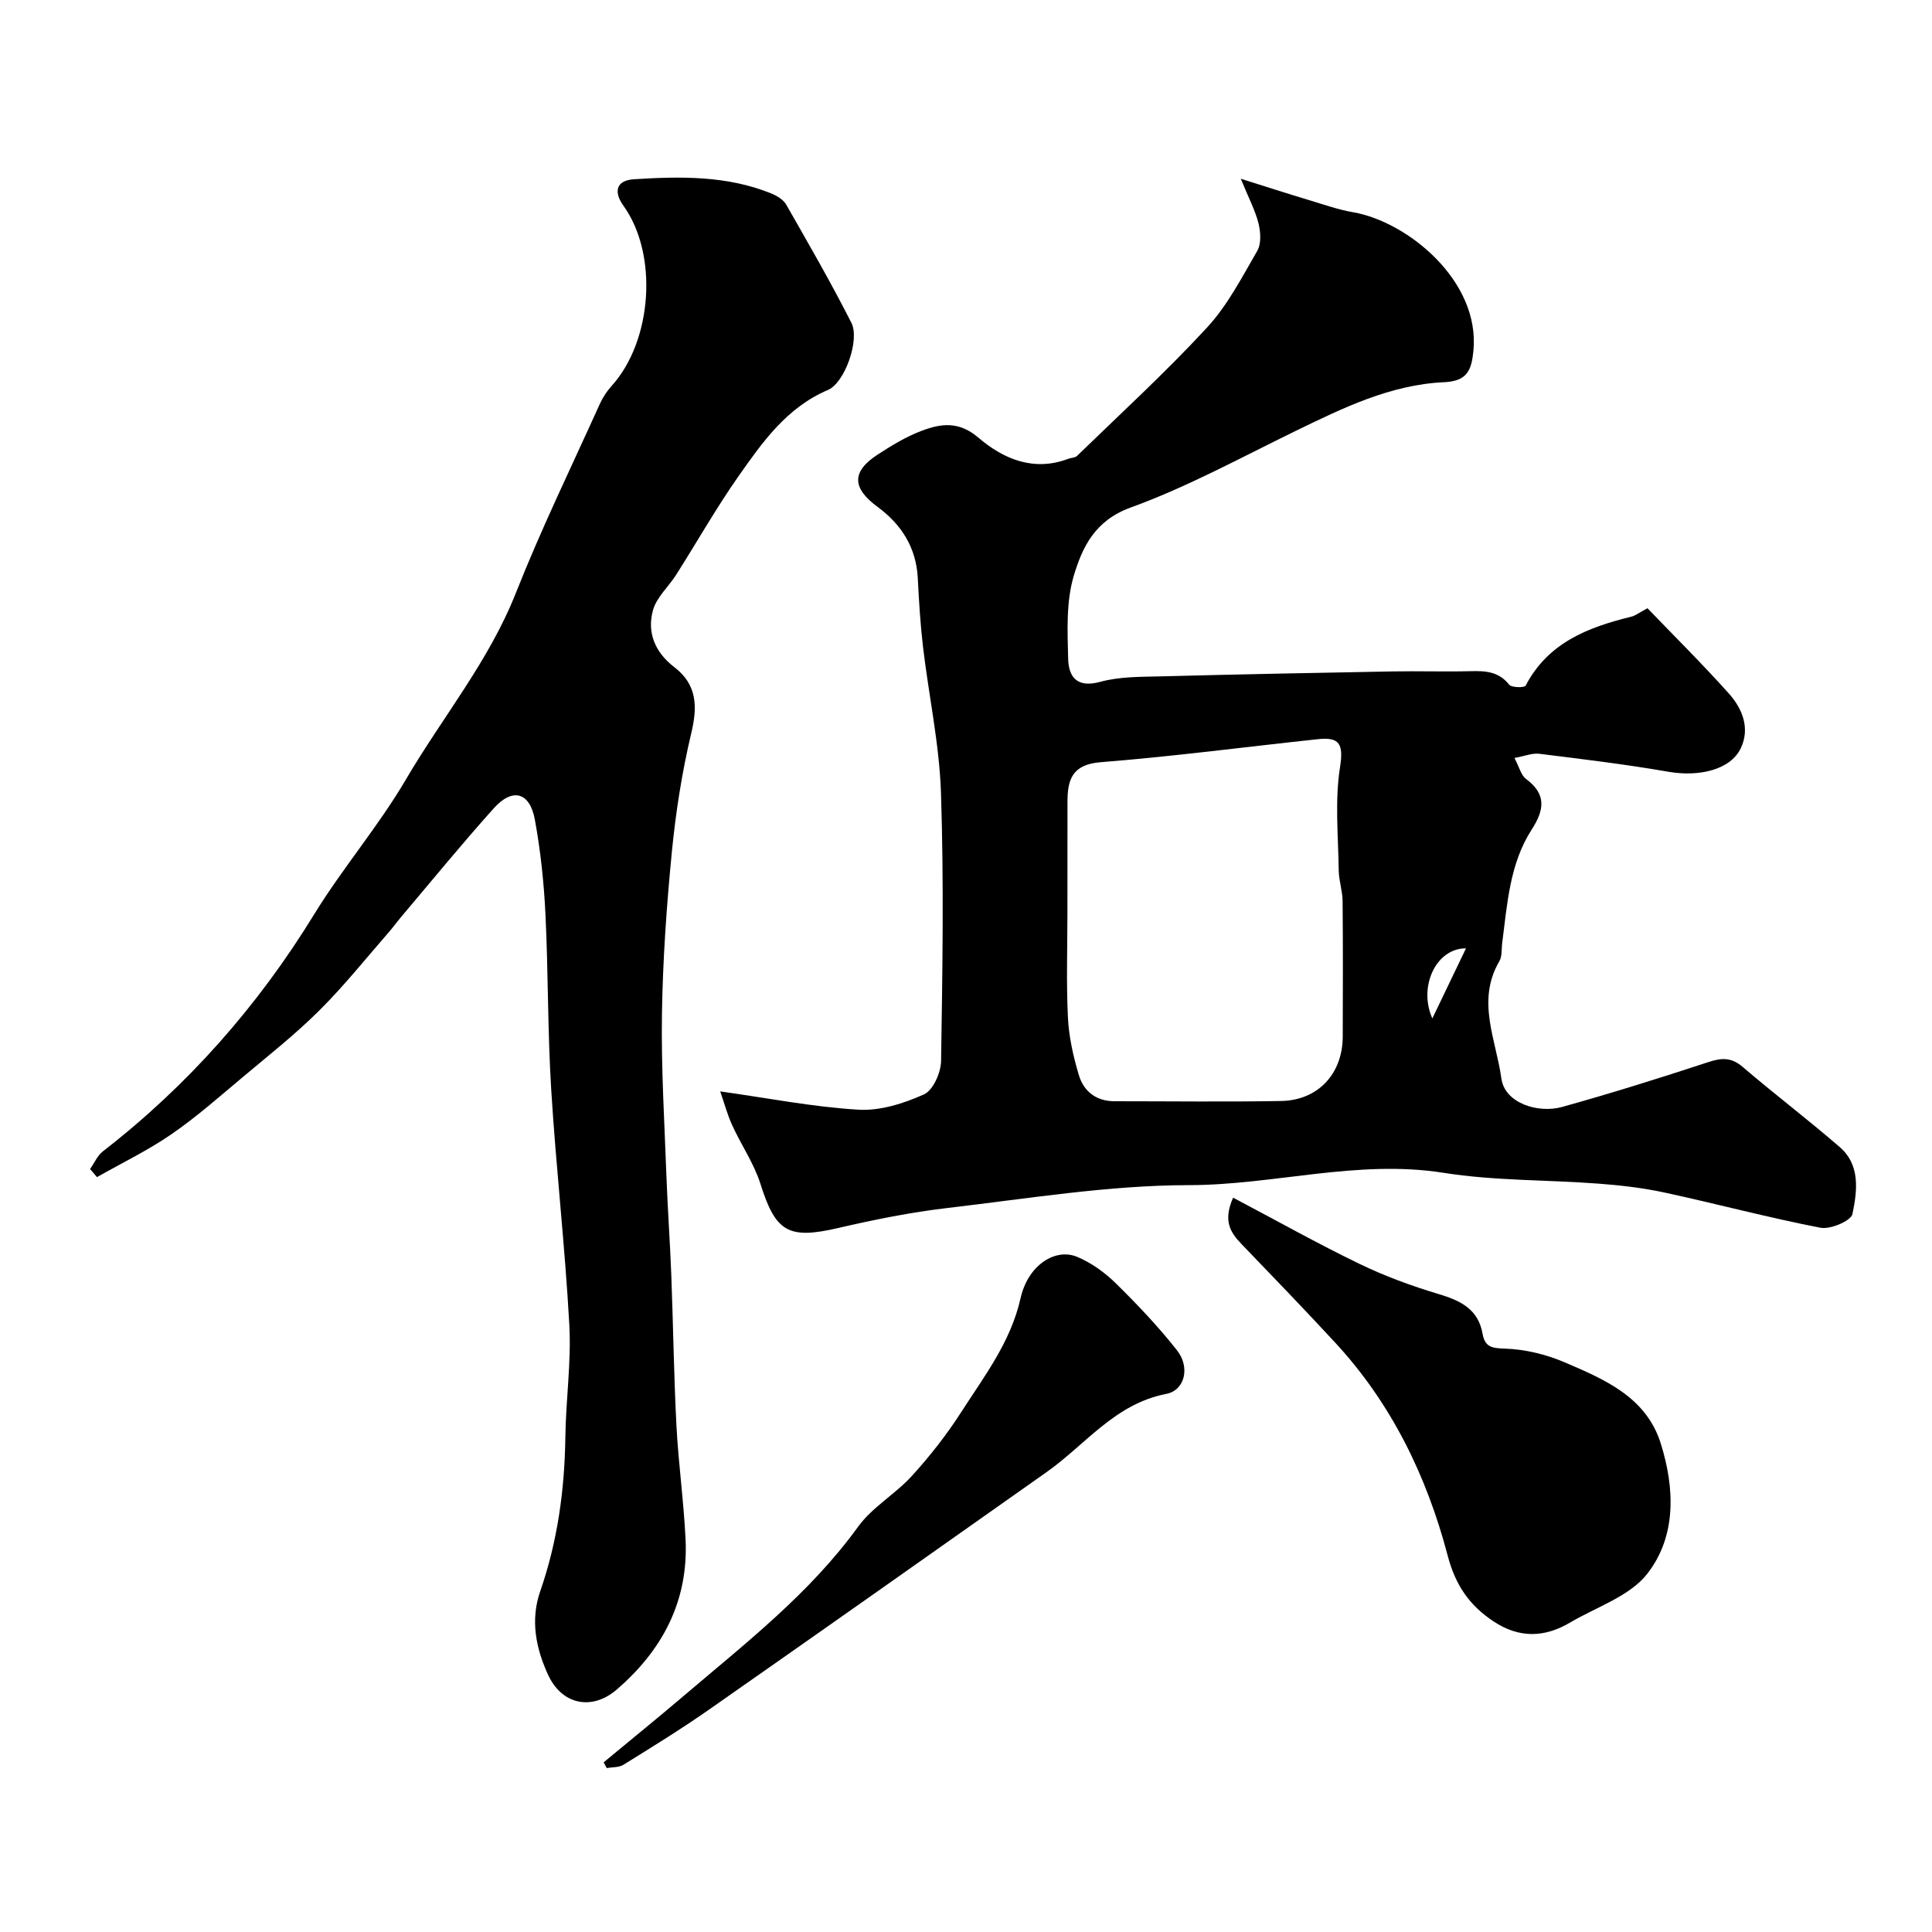
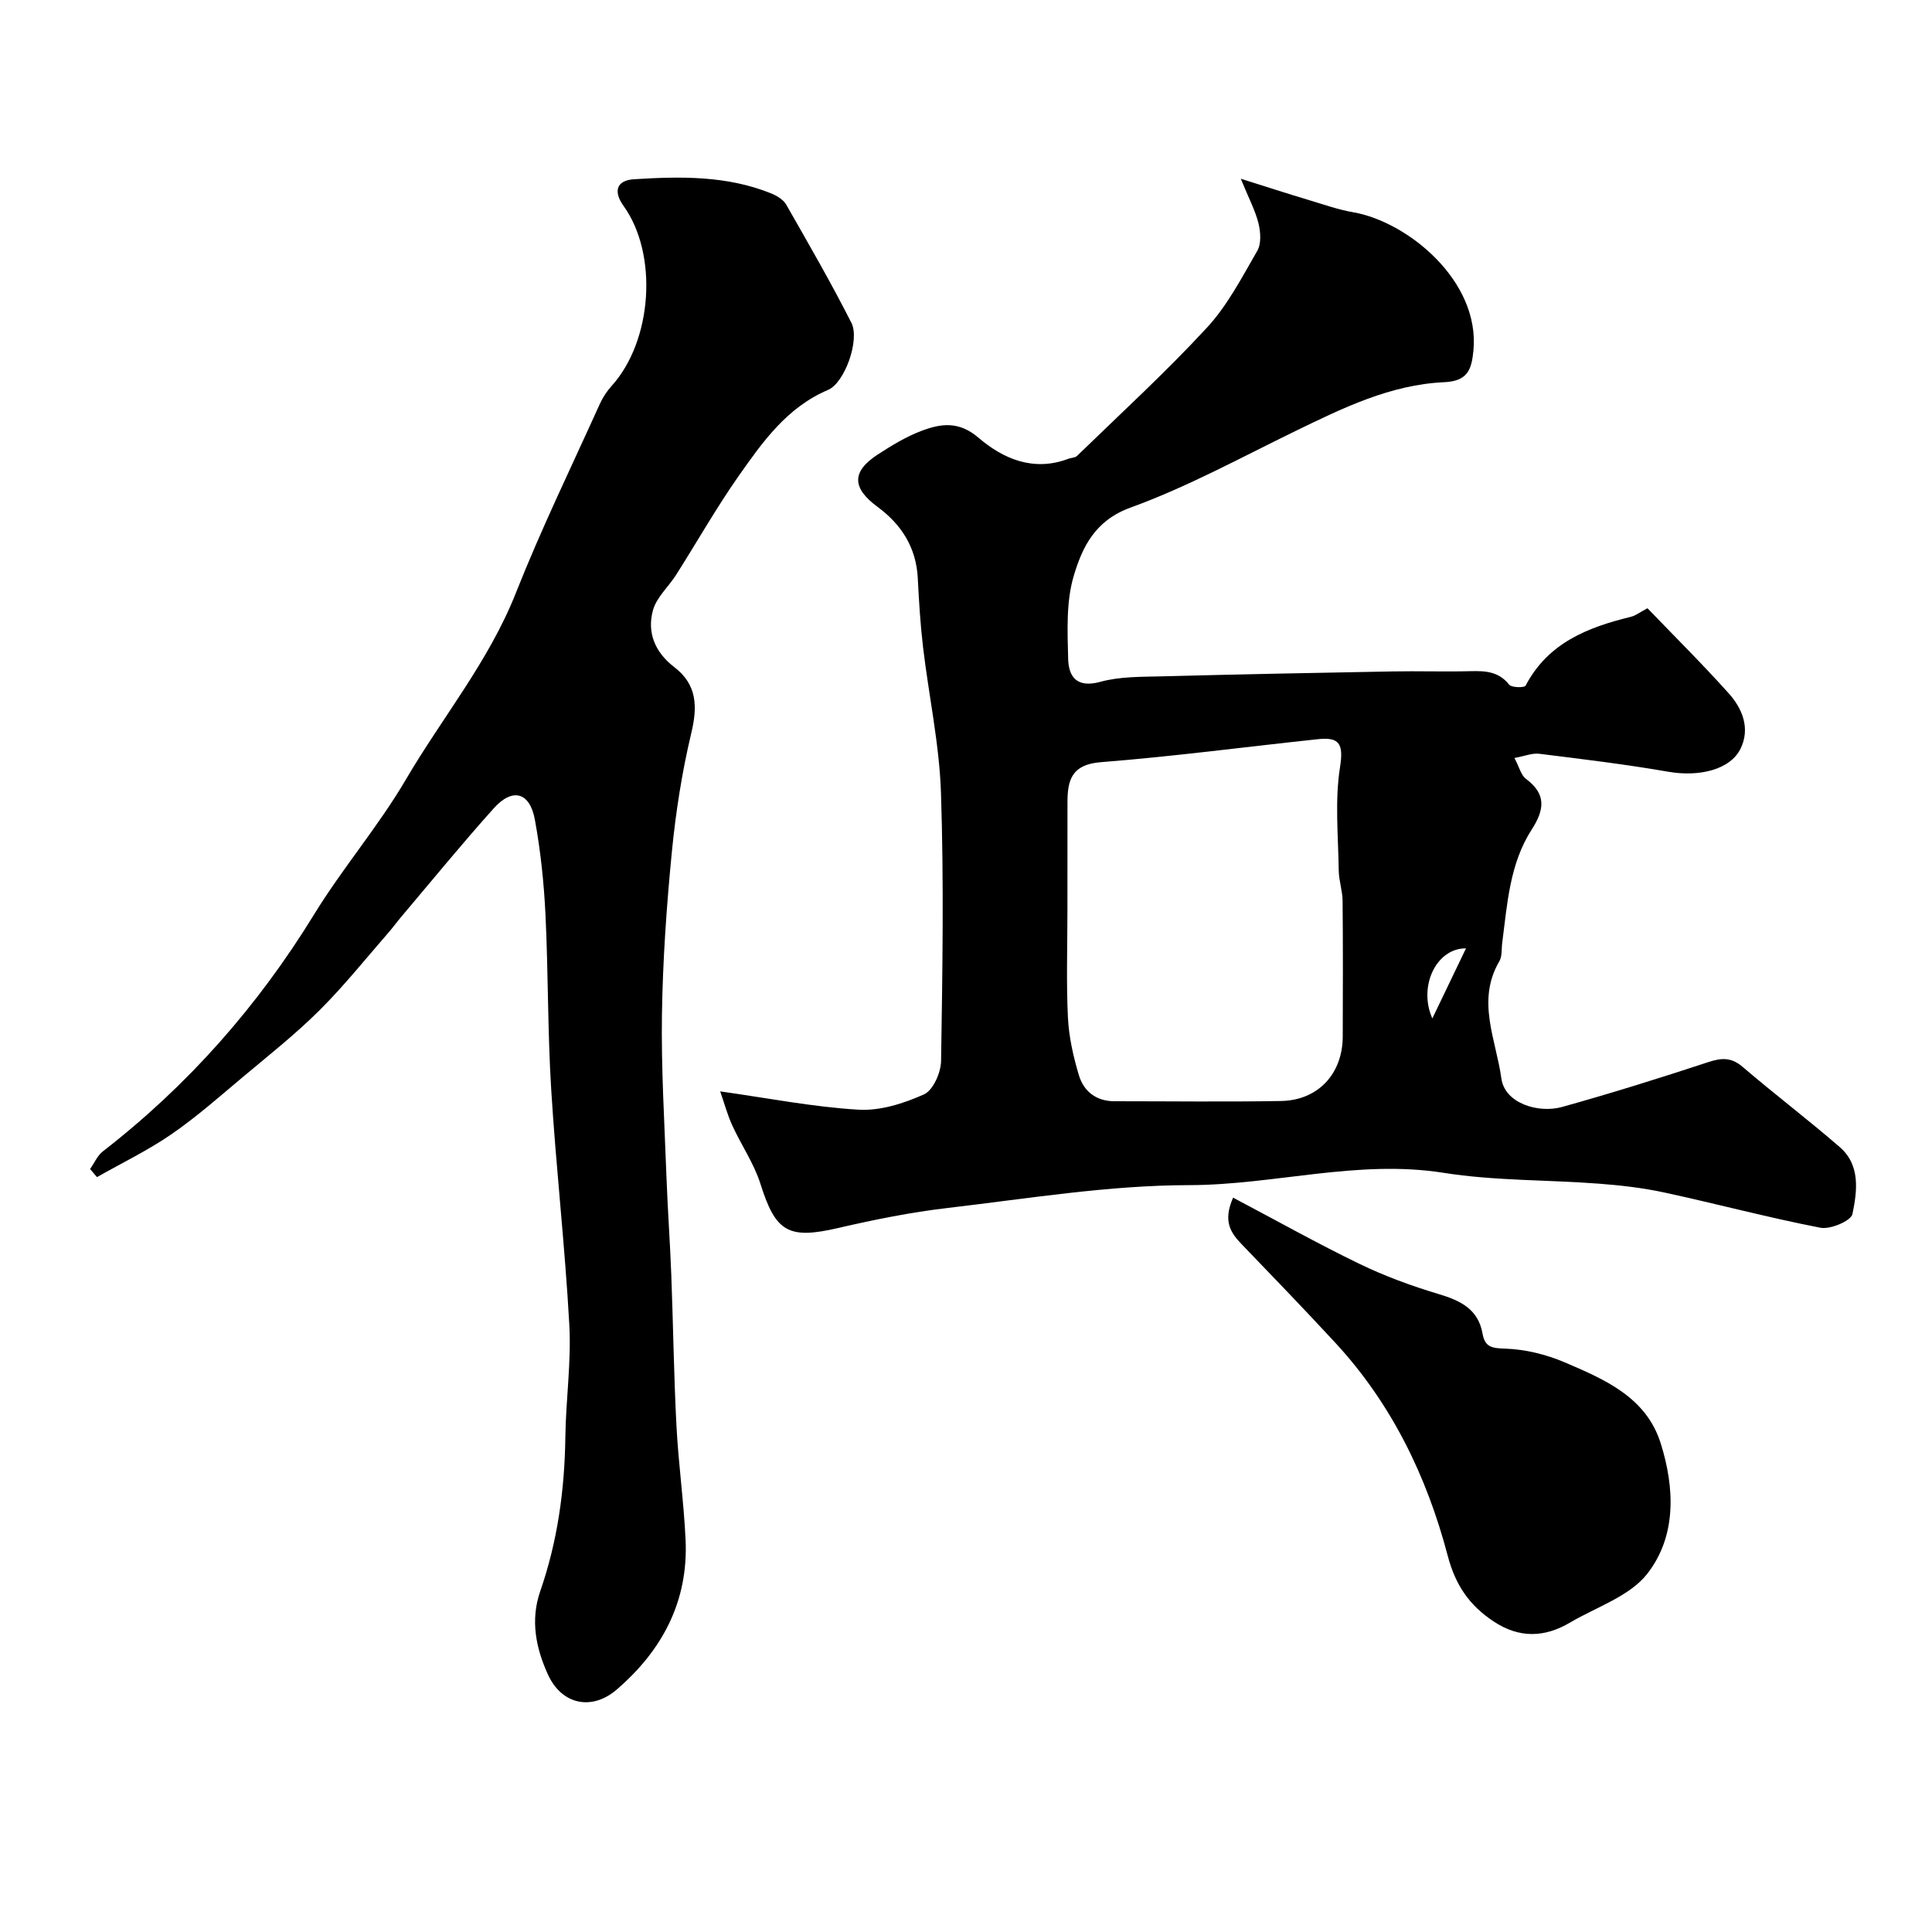
<svg xmlns="http://www.w3.org/2000/svg" enable-background="new 0 0 400 400" viewBox="0 0 400 400">
  <g fill="#000001">
    <path d="m149.11 225.96c9.9 1.39 19.22 3.23 28.62 3.79 4.49.27 9.38-1.29 13.57-3.17 1.89-.85 3.5-4.5 3.54-6.91.29-18.49.59-37.01-.02-55.49-.33-10.08-2.52-20.1-3.71-30.16-.56-4.74-.85-9.52-1.09-14.29-.32-6.34-3.37-11.13-8.31-14.77-5.32-3.91-5.45-7.31.04-10.87 2.86-1.86 5.85-3.68 9.02-4.88 4-1.52 7.73-2.08 11.81 1.41 5.13 4.4 11.43 7.09 18.6 4.37.6-.23 1.4-.2 1.81-.6 9.03-8.77 18.34-17.3 26.87-26.53 4.26-4.6 7.26-10.42 10.44-15.92.86-1.48.7-3.89.26-5.69-.66-2.65-1.99-5.14-3.67-9.24 5.32 1.67 9.61 3.06 13.93 4.36 3.1.93 6.19 2.03 9.36 2.58 11.17 1.93 26.32 14.16 24.87 28.72-.39 3.92-1.24 6.24-6.04 6.46-11.12.5-20.99 5.34-30.82 10.12-11.28 5.49-22.36 11.57-34.1 15.83-7.42 2.69-10.01 8.22-11.78 14.14-1.6 5.38-1.3 11.43-1.16 17.17.09 3.71 1.77 6.11 6.64 4.78 4.05-1.12 8.49-1.03 12.76-1.14 15.93-.42 31.87-.73 47.8-1.02 5.36-.1 10.73.09 16.09-.05 3.09-.08 5.85.05 8.02 2.8.49.62 3.16.65 3.4.2 4.64-8.88 12.88-12.08 21.84-14.27.92-.22 1.74-.89 3.39-1.76 5.51 5.73 11.36 11.52 16.84 17.64 2.81 3.14 4.46 7.2 2.47 11.36-2.13 4.45-8.61 5.96-15 4.85-8.85-1.54-17.79-2.61-26.72-3.72-1.46-.18-3.02.49-5.13.87 1.01 1.91 1.37 3.59 2.41 4.35 4.26 3.16 3.77 6.42 1.18 10.44-4.58 7.09-5.07 15.38-6.12 23.46-.17 1.29.01 2.8-.6 3.84-4.8 8.19-.68 16.22.42 24.25.71 5.21 7.71 7.27 12.55 5.92 10.16-2.83 20.24-5.98 30.26-9.28 2.78-.92 4.8-1.04 7.16.99 6.6 5.65 13.54 10.91 20.1 16.6 4.32 3.74 3.59 9.14 2.62 13.85-.29 1.41-4.57 3.24-6.63 2.84-10.85-2.1-21.54-4.97-32.34-7.3-4.46-.96-9.05-1.49-13.6-1.83-10.69-.81-21.53-.57-32.07-2.24-17.83-2.82-35.08 2.53-52.73 2.55-16.67.02-33.35 2.79-49.99 4.73-7.6.89-15.15 2.41-22.61 4.14-10.33 2.4-12.97.86-16.11-9.11-1.33-4.22-3.96-8.02-5.82-12.08-.99-2.14-1.6-4.43-2.52-7.09zm71.89-37.34c0 7.33-.25 14.67.1 21.99.19 4.02 1.1 8.08 2.26 11.96 1 3.38 3.59 5.43 7.38 5.43 11.5 0 22.99.15 34.49-.05 7.69-.14 12.74-5.65 12.77-13.33.03-9.36.06-18.72-.03-28.08-.02-2.11-.77-4.21-.8-6.31-.1-7.15-.83-14.44.27-21.42.77-4.88-.18-6.24-4.58-5.77-14.98 1.59-29.92 3.58-44.93 4.76-6.01.47-6.93 3.64-6.92 8.35 0 7.48-.01 14.97-.01 22.47zm82.52 7.73c-6.15-.07-9.93 7.89-6.97 14.51 2.43-5.07 4.57-9.52 6.97-14.51z" />
    <path d="m18.65 242.04c.87-1.23 1.5-2.76 2.63-3.65 17.62-13.66 32.09-30.05 43.76-49.08 5.88-9.58 13.3-18.22 18.98-27.9 7.55-12.88 17.18-24.49 22.77-38.61 5.26-13.3 11.54-26.2 17.43-39.24.6-1.32 1.45-2.59 2.42-3.67 8.44-9.34 9.65-27.24 2.46-37.26-2.16-3.01-1.47-5.29 2.16-5.52 9.61-.6 19.26-.78 28.44 2.95 1.16.47 2.49 1.28 3.08 2.31 4.62 8.09 9.29 16.17 13.5 24.48 1.77 3.5-1.37 12.4-4.85 13.88-8.51 3.62-13.53 10.75-18.5 17.82-4.63 6.6-8.62 13.65-12.95 20.47-1.57 2.47-4.03 4.62-4.78 7.29-1.3 4.63.42 8.76 4.38 11.79 4.74 3.63 4.87 8.14 3.54 13.69-1.92 8.06-3.21 16.33-4.02 24.59-1.09 11.16-1.88 22.38-2.05 33.59-.17 11.19.52 22.39.93 33.58.25 6.77.74 13.53 1 20.3.4 10.43.53 20.88 1.07 31.3.41 7.88 1.52 15.73 1.89 23.61.6 12.73-4.78 22.89-14.27 31.06-5.08 4.37-11.36 3.22-14.26-3.2-2.43-5.37-3.65-11.15-1.56-17.18 3.58-10.3 5.05-20.96 5.2-31.87.1-7.77 1.25-15.57.82-23.3-.89-16.26-2.75-32.47-3.75-48.73-.75-12.08-.6-24.2-1.19-36.29-.32-6.54-1.01-13.1-2.19-19.54-1.05-5.73-4.63-6.68-8.51-2.36-6.59 7.34-12.83 14.99-19.2 22.52-.85 1-1.61 2.07-2.47 3.06-4.77 5.46-9.3 11.16-14.43 16.26-4.89 4.87-10.34 9.18-15.64 13.62-4.9 4.1-9.7 8.37-14.95 11.99-4.88 3.37-10.29 5.97-15.46 8.91-.48-.56-.96-1.11-1.43-1.67z" />
    <path d="m255.3 247.96c9.15 4.83 17.5 9.52 26.1 13.68 5.24 2.54 10.78 4.58 16.36 6.25 4.54 1.36 8.27 3.09 9.18 8.2.5 2.8 1.87 3.04 4.66 3.13 4.17.13 8.53 1.2 12.38 2.85 8.23 3.52 16.83 7.19 19.84 16.72 2.93 9.28 3.31 19.24-2.76 27.03-3.65 4.68-10.52 6.88-15.99 10.11-5.3 3.13-10.54 3.29-15.85-.24-5-3.31-7.88-7.49-9.48-13.57-4.32-16.43-11.63-31.53-23.32-44.16-6.35-6.87-12.84-13.6-19.33-20.34-2.25-2.35-3.97-4.71-1.79-9.66z" />
-     <path d="m124.98 364.87c5.53-4.59 11.12-9.11 16.59-13.77 12.78-10.89 26.09-21.18 36.09-35.01 2.94-4.06 7.71-6.75 11.14-10.52 3.73-4.1 7.2-8.52 10.19-13.18 4.79-7.47 10.26-14.5 12.31-23.62 1.54-6.85 7.18-10.43 11.69-8.56 2.94 1.22 5.74 3.24 8.03 5.49 4.47 4.39 8.82 8.98 12.69 13.9 2.71 3.44 1.64 8.24-2.24 8.99-10.63 2.05-16.71 10.49-24.75 16.17-23.32 16.47-46.66 32.93-70.06 49.29-5.71 3.99-11.66 7.65-17.59 11.33-.93.58-2.29.47-3.46.68-.2-.41-.42-.8-.63-1.19z" />
  </g>
</svg>